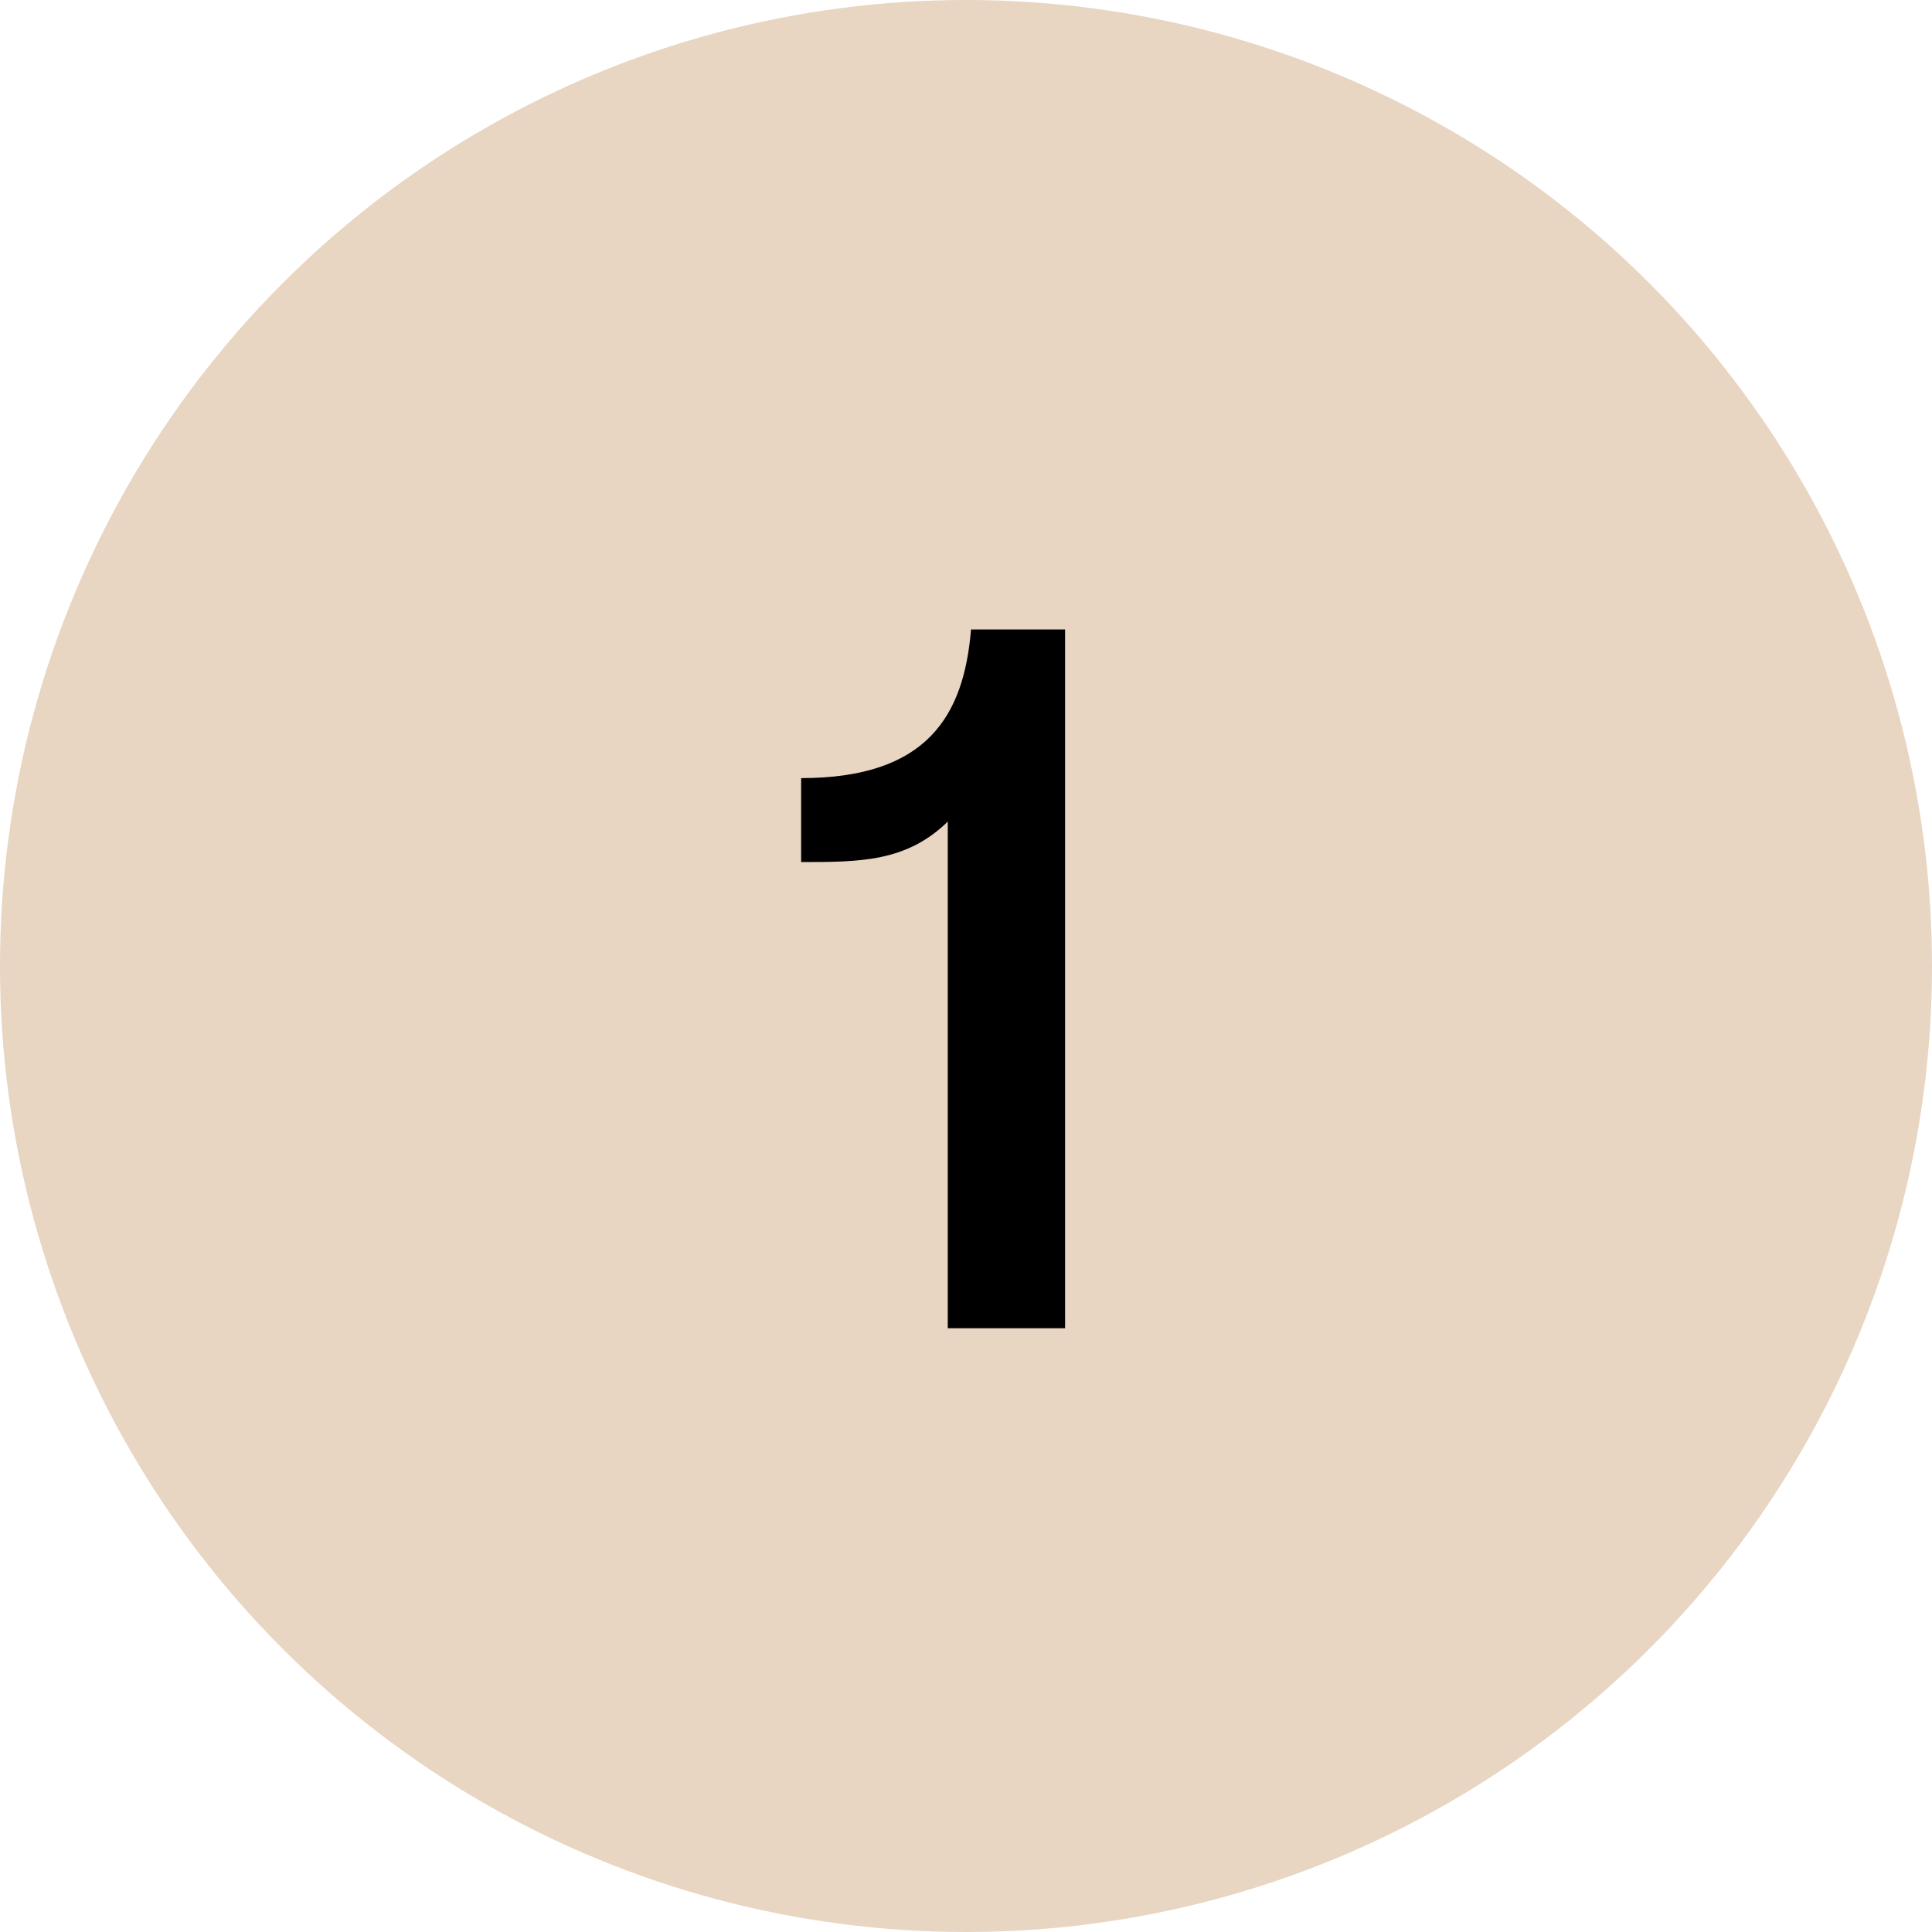
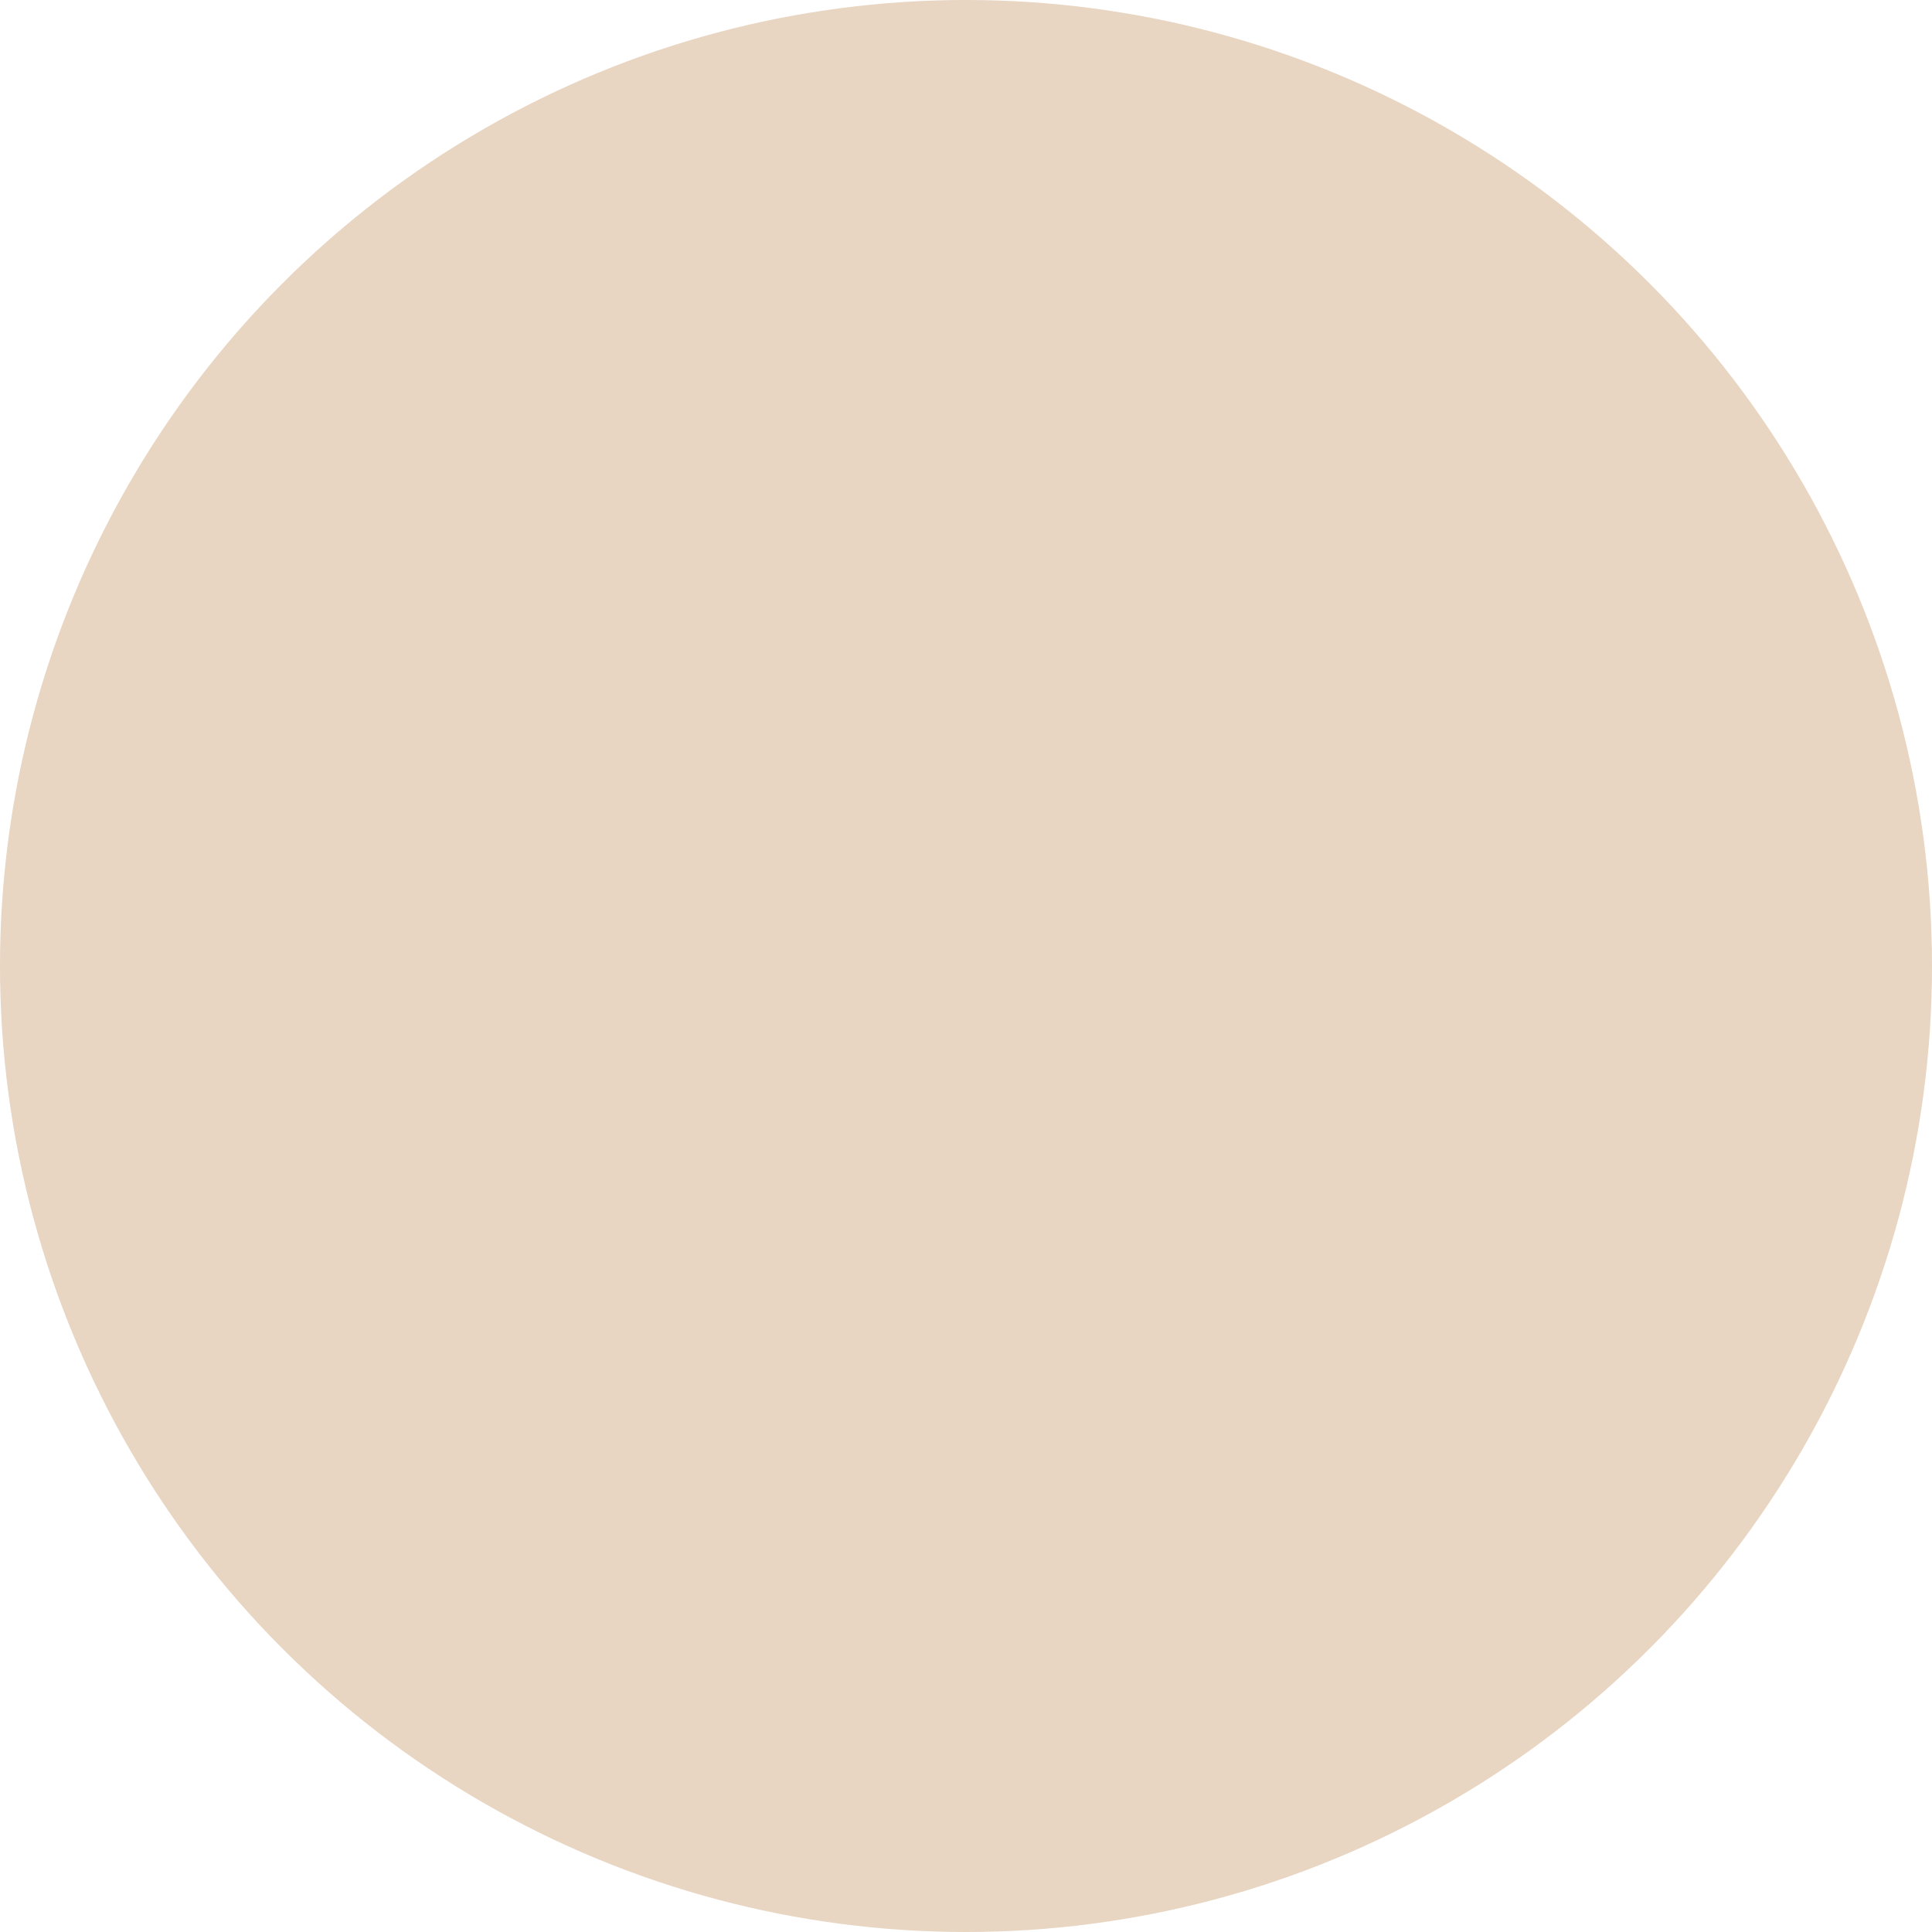
<svg xmlns="http://www.w3.org/2000/svg" width="128" height="128" viewBox="0 0 128 128" fill="none">
  <circle cx="64" cy="64" r="64" fill="#E8D5C2" />
-   <path d="M64.333 41.703C63.864 47.398 61.452 51.552 53.077 51.552V57.113C56.963 57.113 60.045 57.113 62.792 54.433V88H70.564V41.703H64.333Z" fill="black" />
</svg>